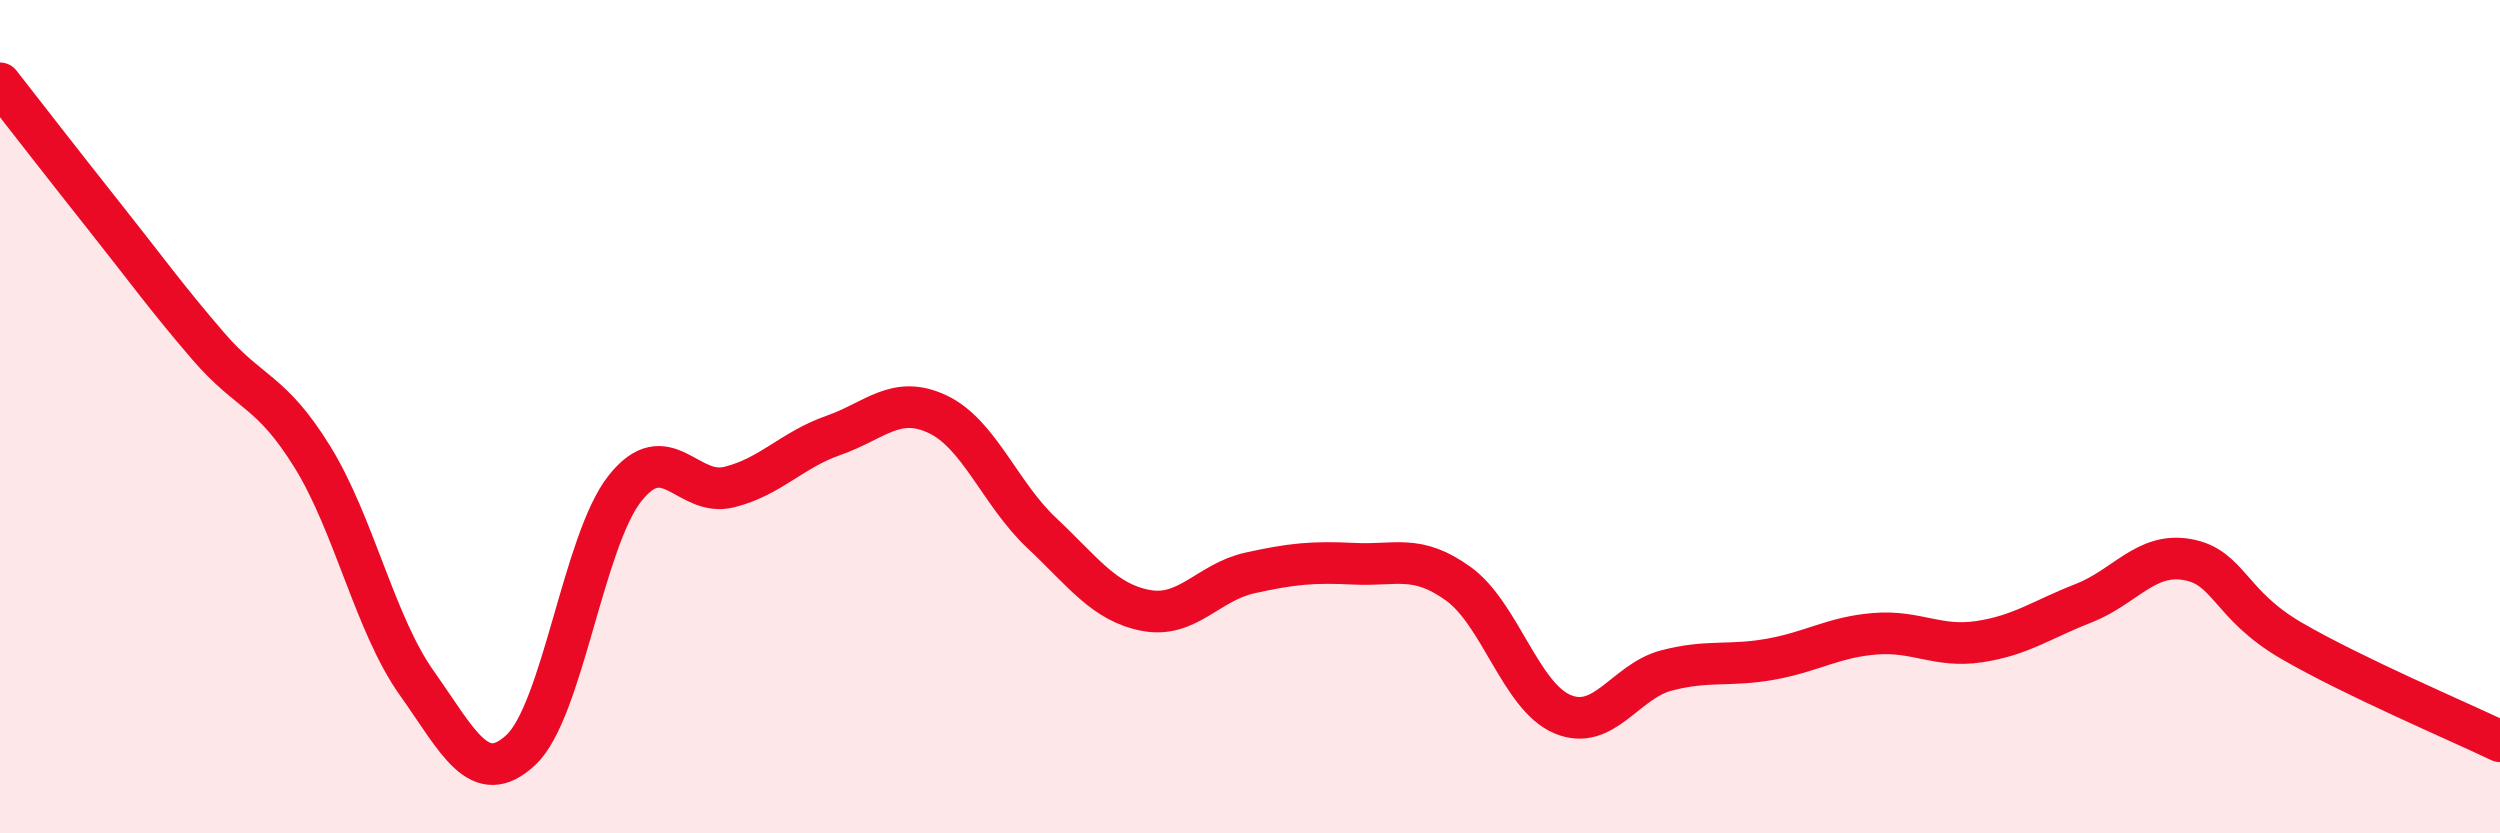
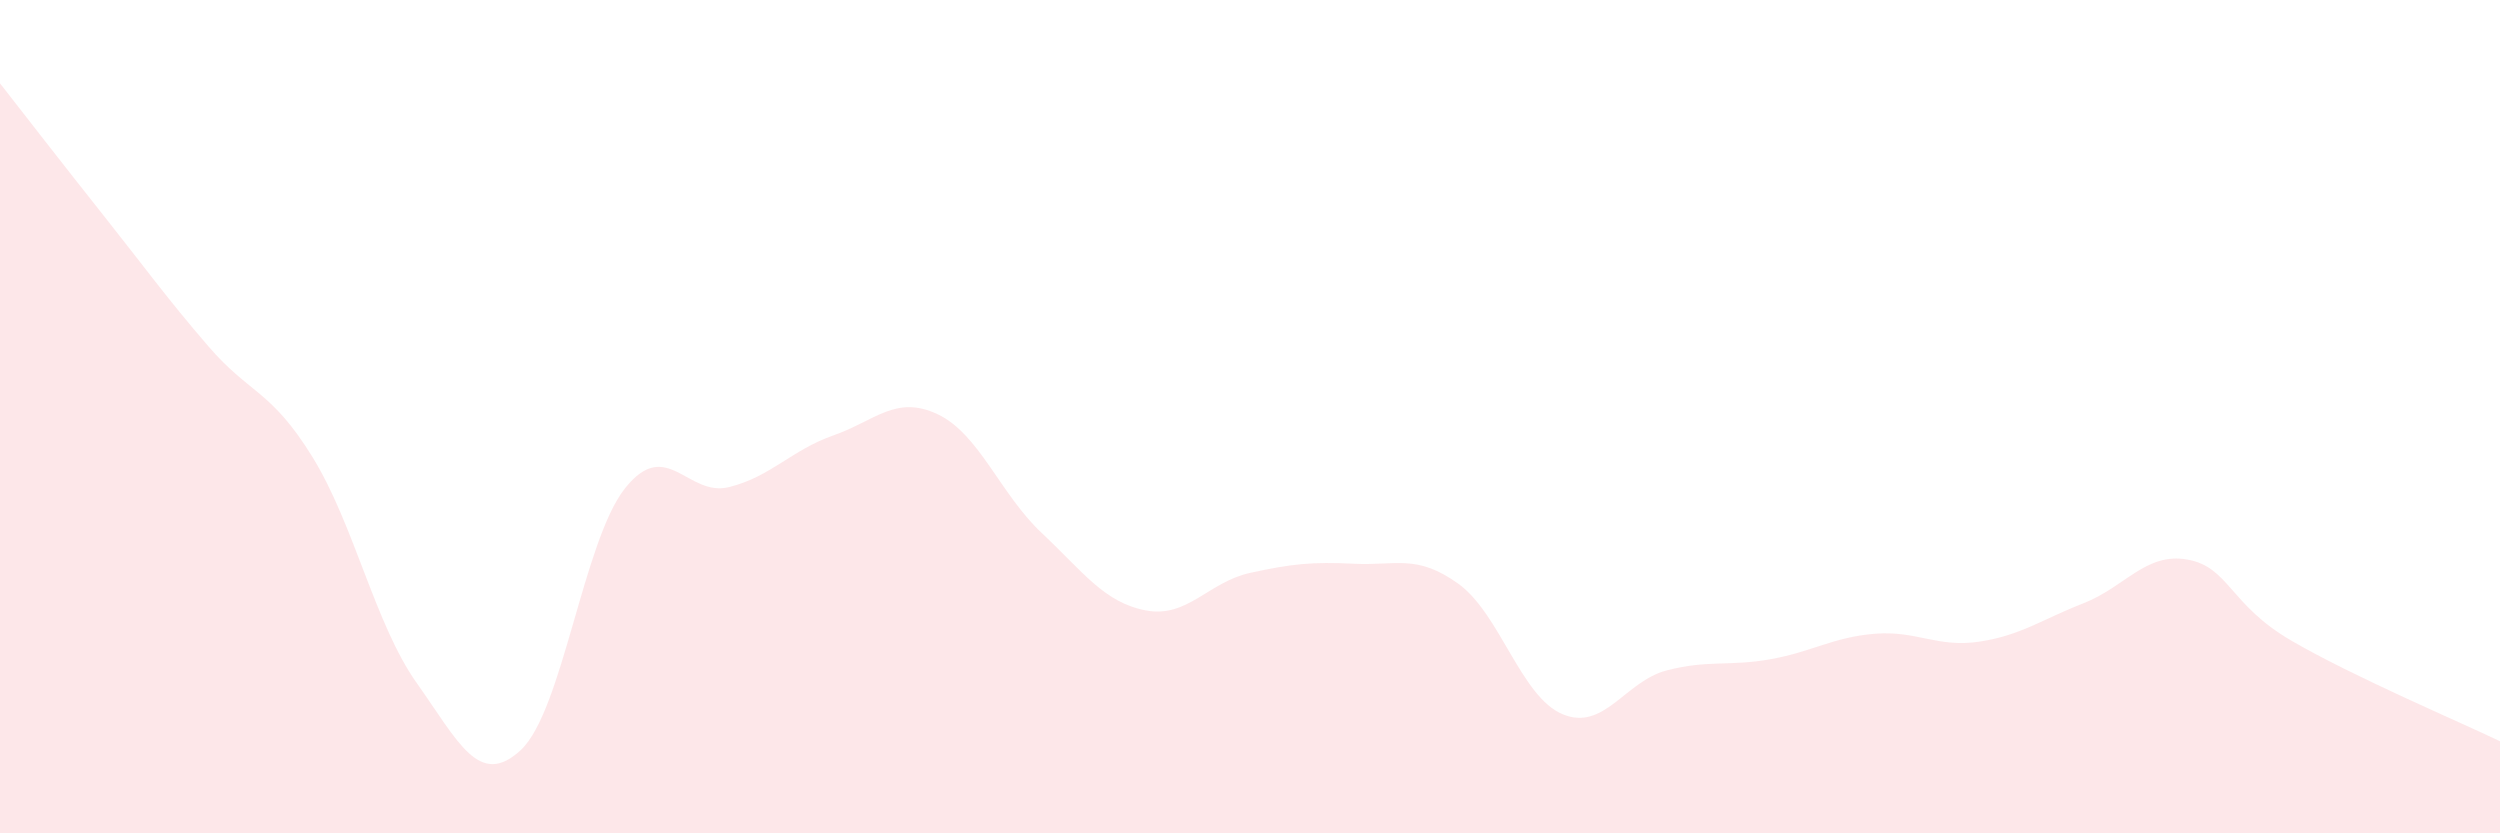
<svg xmlns="http://www.w3.org/2000/svg" width="60" height="20" viewBox="0 0 60 20">
  <path d="M 0,2 C 0.5,2.64 1.5,3.93 2.5,5.19 C 3.5,6.45 4,7.15 5,8.31 C 6,9.47 6.5,9.35 7.5,10.97 C 8.5,12.59 9,14.98 10,16.39 C 11,17.8 11.5,18.93 12.5,18 C 13.5,17.07 14,12.98 15,11.72 C 16,10.46 16.5,11.94 17.5,11.69 C 18.5,11.44 19,10.8 20,10.45 C 21,10.1 21.5,9.47 22.5,9.94 C 23.5,10.41 24,11.85 25,12.79 C 26,13.73 26.5,14.46 27.5,14.65 C 28.5,14.84 29,13.97 30,13.75 C 31,13.53 31.5,13.48 32.5,13.53 C 33.5,13.58 34,13.29 35,14.01 C 36,14.73 36.5,16.72 37.5,17.14 C 38.5,17.56 39,16.35 40,16.09 C 41,15.83 41.5,16 42.5,15.82 C 43.5,15.64 44,15.29 45,15.21 C 46,15.13 46.5,15.55 47.5,15.4 C 48.5,15.25 49,14.87 50,14.48 C 51,14.09 51.5,13.25 52.5,13.43 C 53.5,13.61 53.5,14.51 55,15.38 C 56.5,16.25 59,17.31 60,17.79L60 20L0 20Z" fill="#EB0A25" opacity="0.1" stroke-linecap="round" stroke-linejoin="round" />
-   <path d="M 0,2 C 0.5,2.64 1.5,3.93 2.5,5.19 C 3.5,6.45 4,7.15 5,8.31 C 6,9.47 6.5,9.35 7.5,10.97 C 8.5,12.59 9,14.98 10,16.39 C 11,17.8 11.5,18.93 12.5,18 C 13.5,17.07 14,12.98 15,11.72 C 16,10.46 16.5,11.94 17.5,11.69 C 18.5,11.44 19,10.8 20,10.45 C 21,10.1 21.5,9.47 22.5,9.94 C 23.5,10.41 24,11.85 25,12.79 C 26,13.73 26.5,14.46 27.5,14.65 C 28.5,14.84 29,13.97 30,13.75 C 31,13.53 31.5,13.48 32.5,13.53 C 33.5,13.58 34,13.29 35,14.01 C 36,14.73 36.5,16.72 37.5,17.14 C 38.5,17.56 39,16.35 40,16.09 C 41,15.83 41.5,16 42.5,15.82 C 43.5,15.64 44,15.29 45,15.21 C 46,15.13 46.5,15.55 47.5,15.4 C 48.5,15.25 49,14.87 50,14.48 C 51,14.09 51.5,13.25 52.5,13.43 C 53.5,13.61 53.5,14.51 55,15.38 C 56.5,16.25 59,17.31 60,17.79" stroke="#EB0A25" stroke-width="1" fill="none" stroke-linecap="round" stroke-linejoin="round" />
</svg>